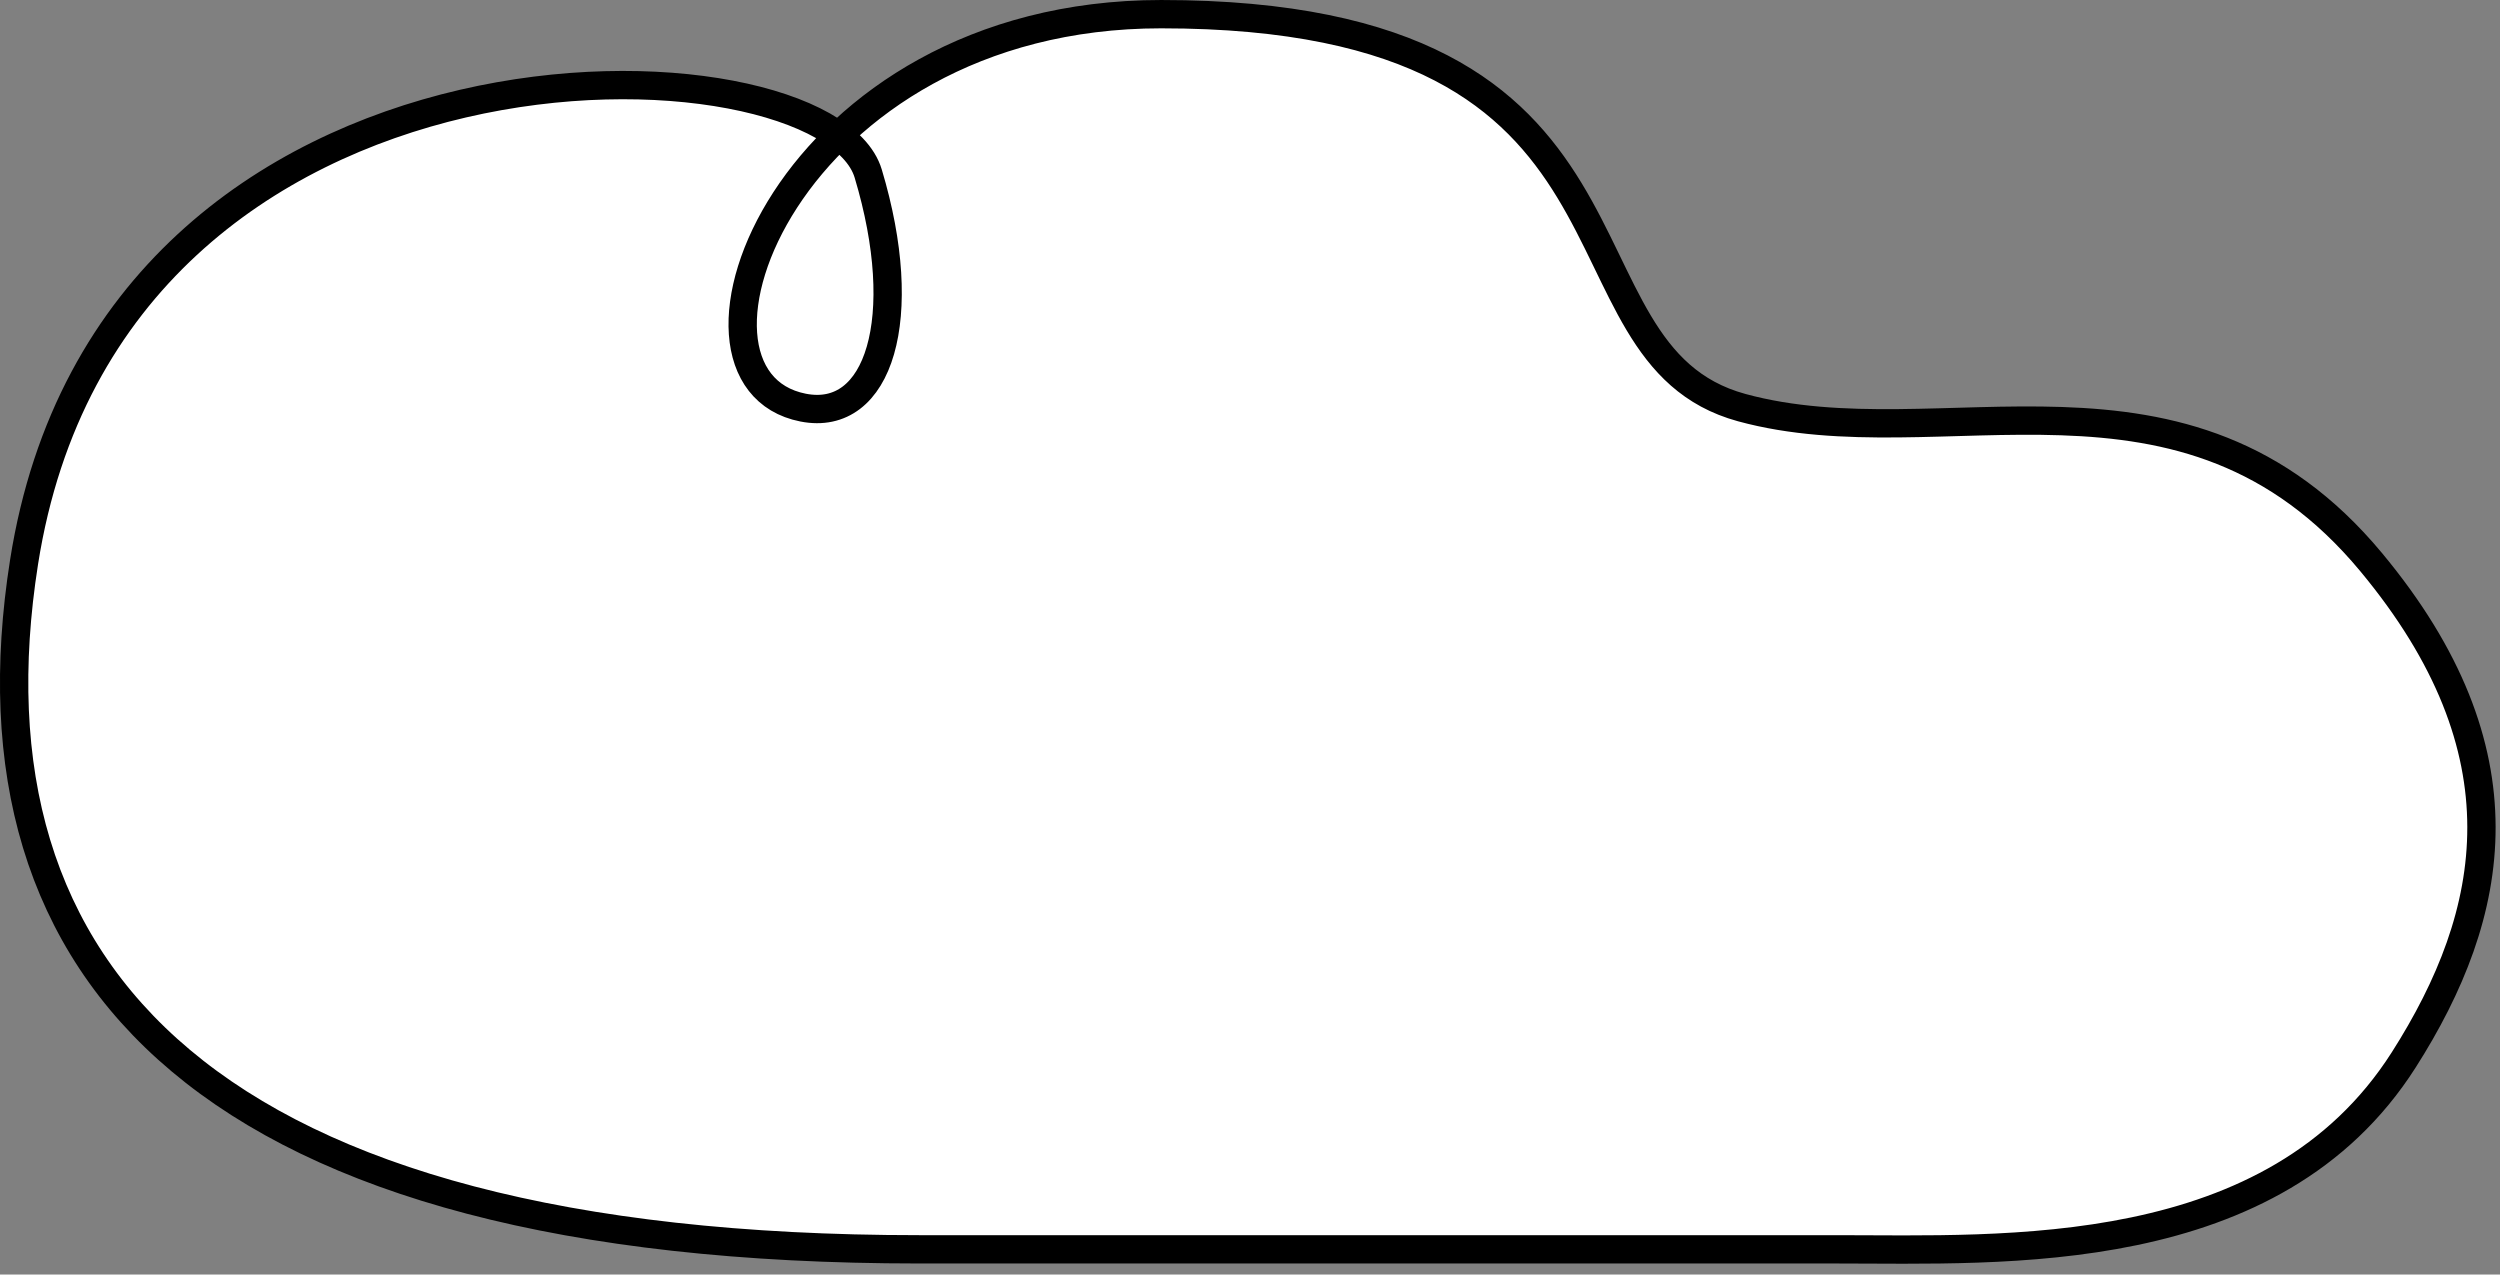
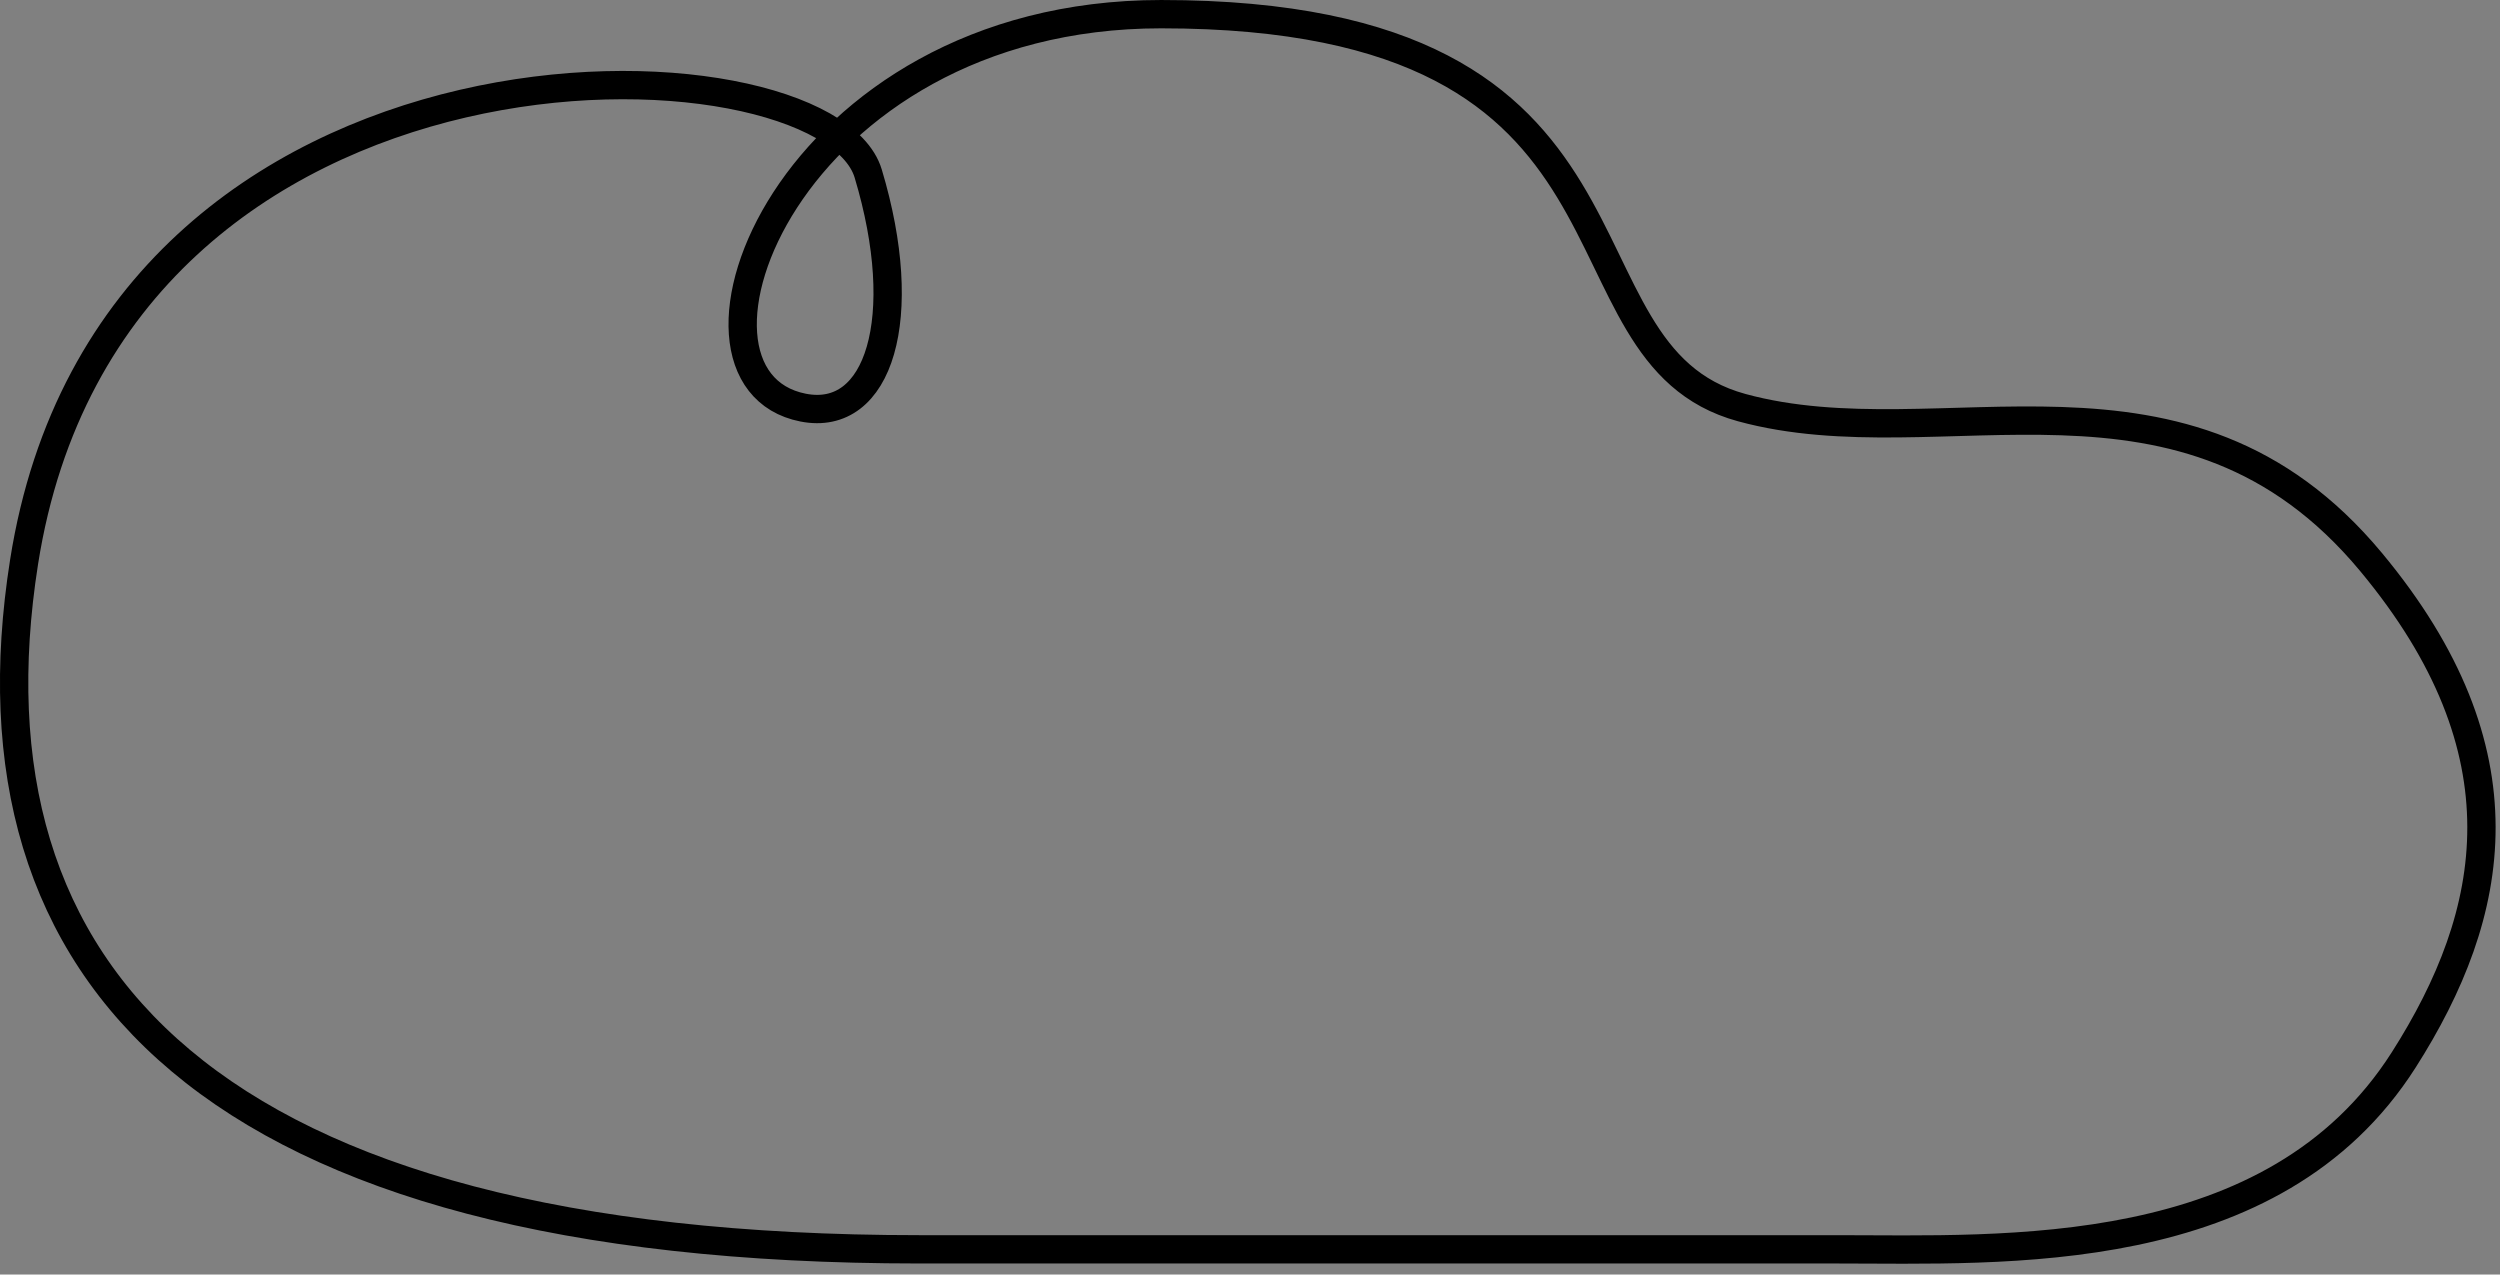
<svg xmlns="http://www.w3.org/2000/svg" width="153" height="78" viewBox="0 0 153 78" fill="none">
  <rect x="0" y="0" width="153" height="78" fill="#808080" stroke="none" />
-   <path d="M56.254 76.459C12.786 76.459 -2.511 59.694 1.473 34.395C6.355 3.404 42.484 1.793 51.317 8.306C55.623 4.155 62.255 0.867 71.064 0.867C102.608 0.867 94.307 21.593 106.592 24.946C118.878 28.299 133.681 20.65 145.108 34.395C154.738 45.978 152.833 55.886 147.101 64.876C139.132 77.373 122.661 76.459 112.368 76.459C103.114 76.459 90.725 75.39 80.662 75.83L56.254 76.459Z" fill="white" />
  <path d="M56.254 76.459C12.786 76.459 -2.511 59.694 1.473 34.395C6.871 0.126 50.478 1.781 53.134 10.621C55.791 19.46 53.799 25.861 49.15 24.946C39.956 23.138 48.137 0.867 71.064 0.867C102.608 0.867 94.307 21.593 106.592 24.946C118.878 28.299 133.681 20.65 145.108 34.395C154.738 45.978 152.833 55.886 147.101 64.876C139.132 77.373 122.661 76.459 112.368 76.459C96.43 76.459 71.064 76.459 56.254 76.459Z" stroke="black" stroke-width="1.733" stroke-linecap="round" />
</svg>